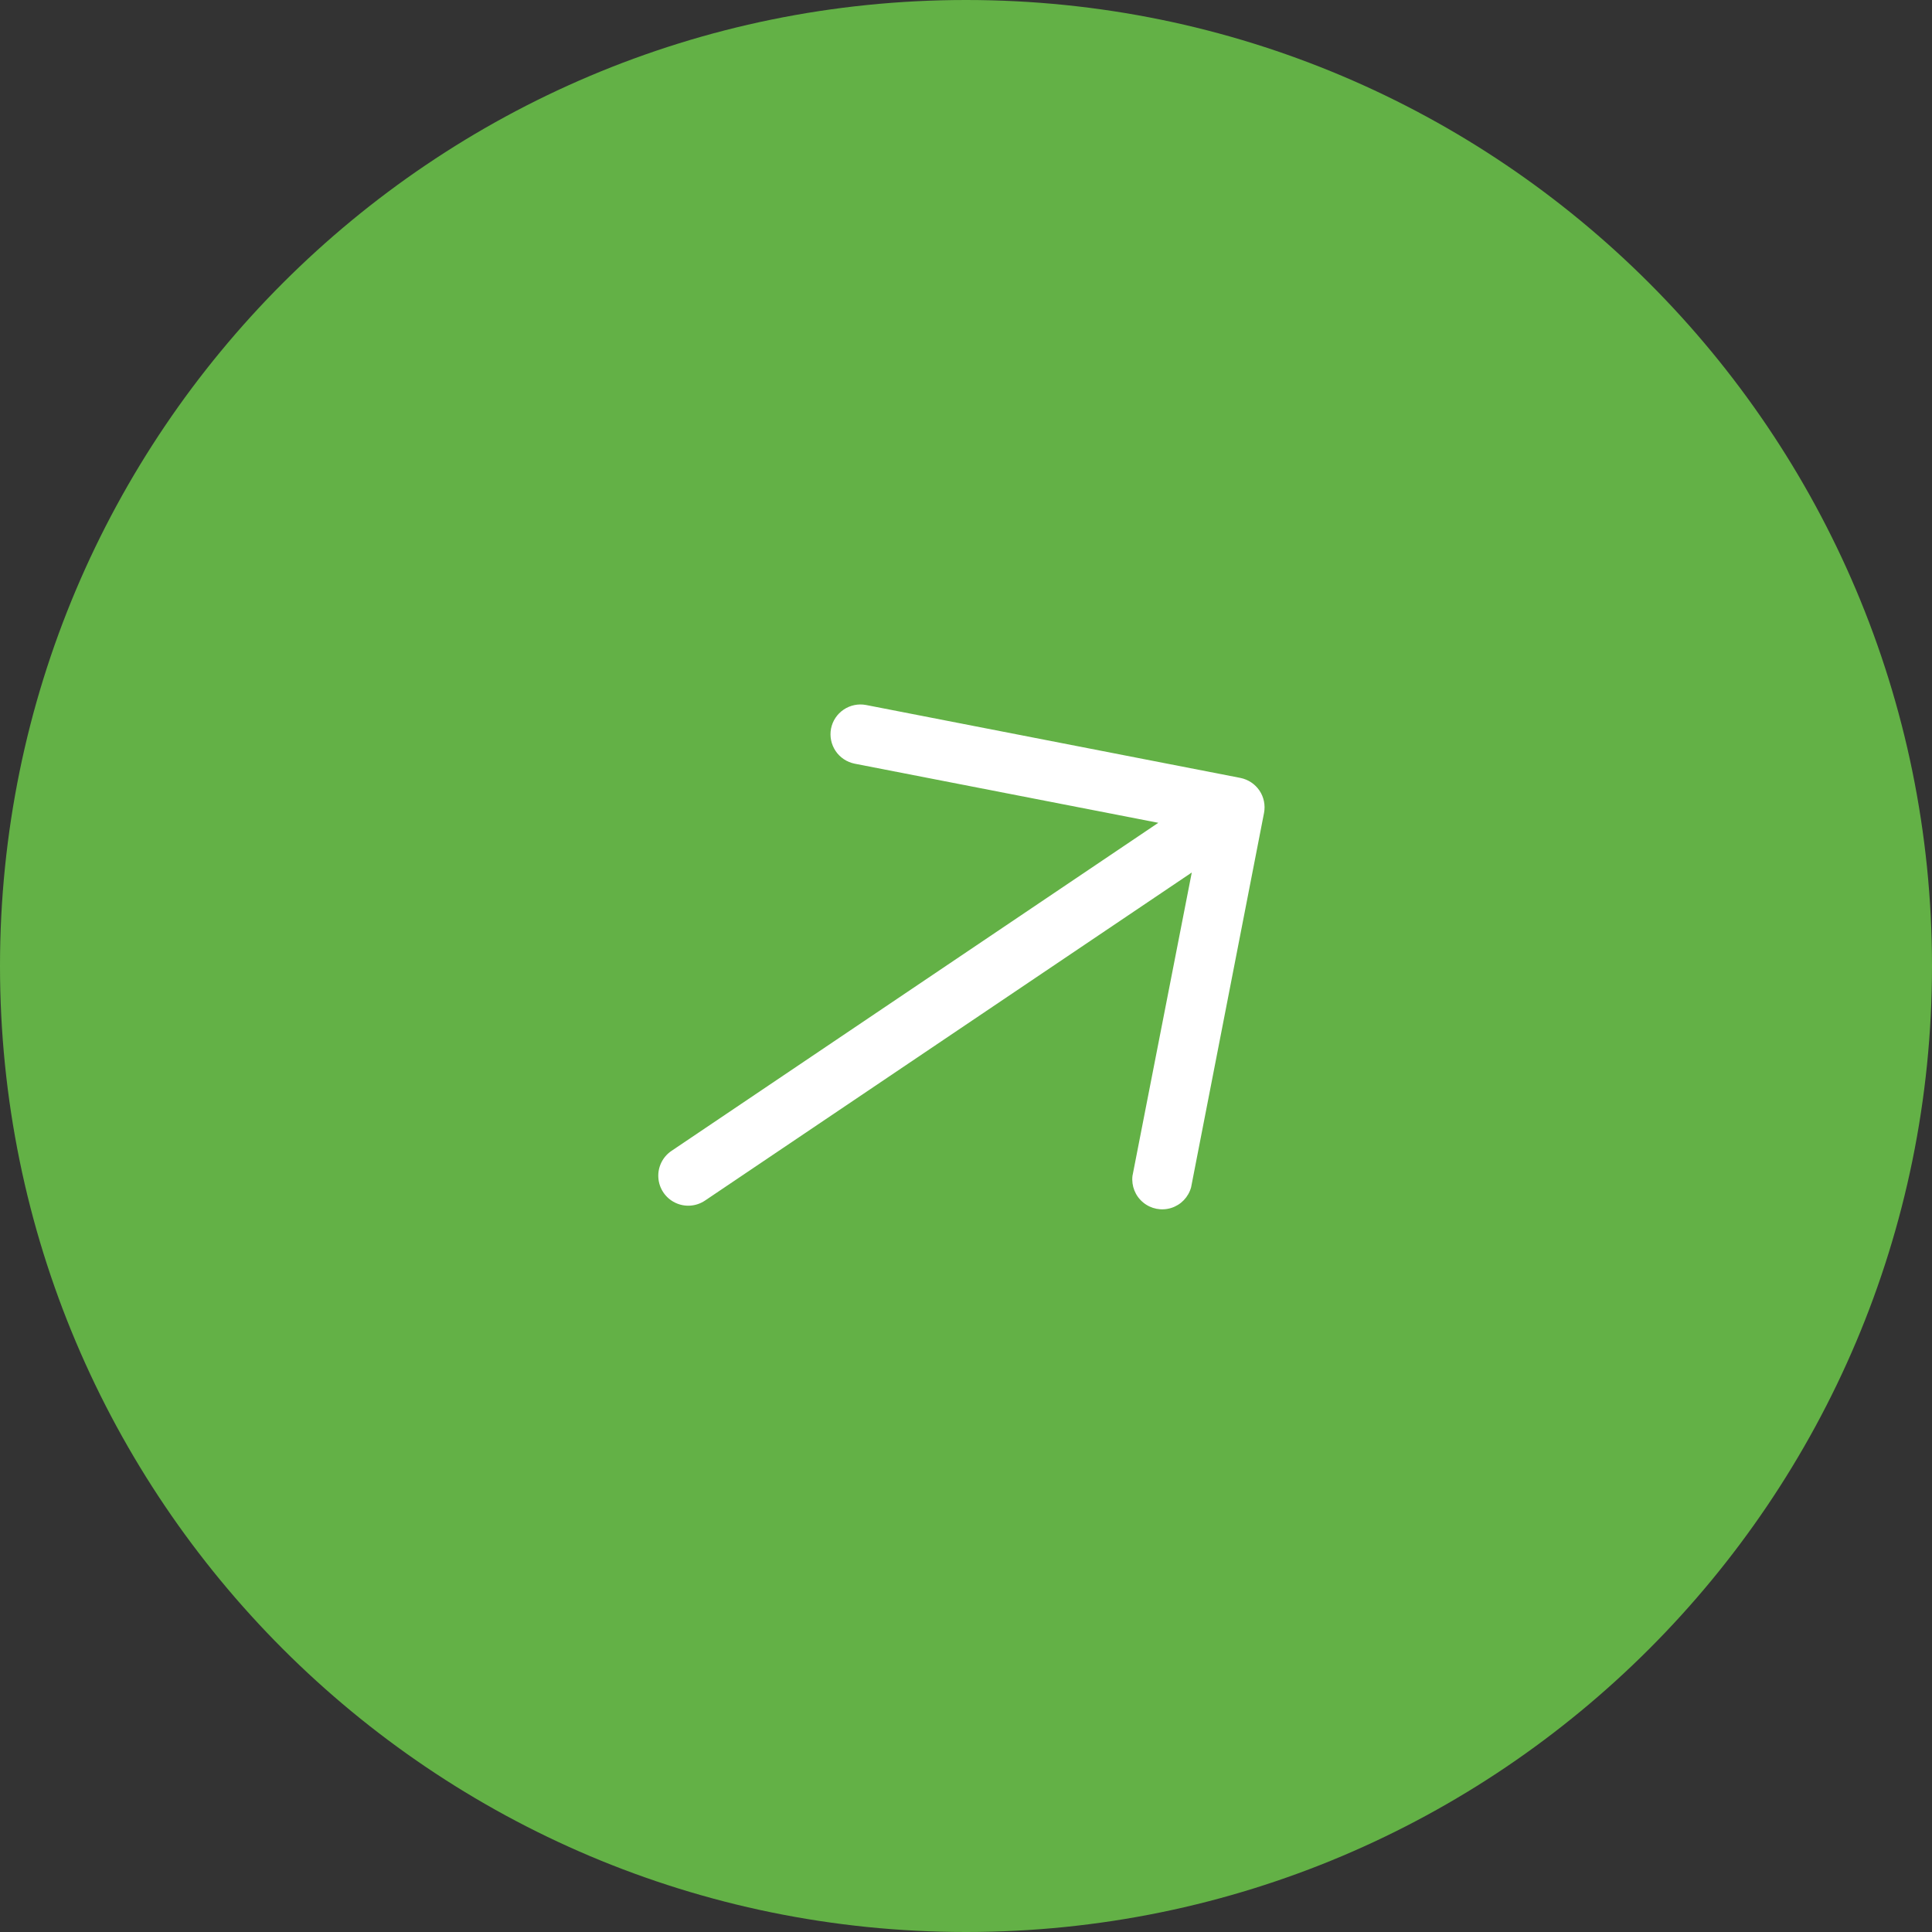
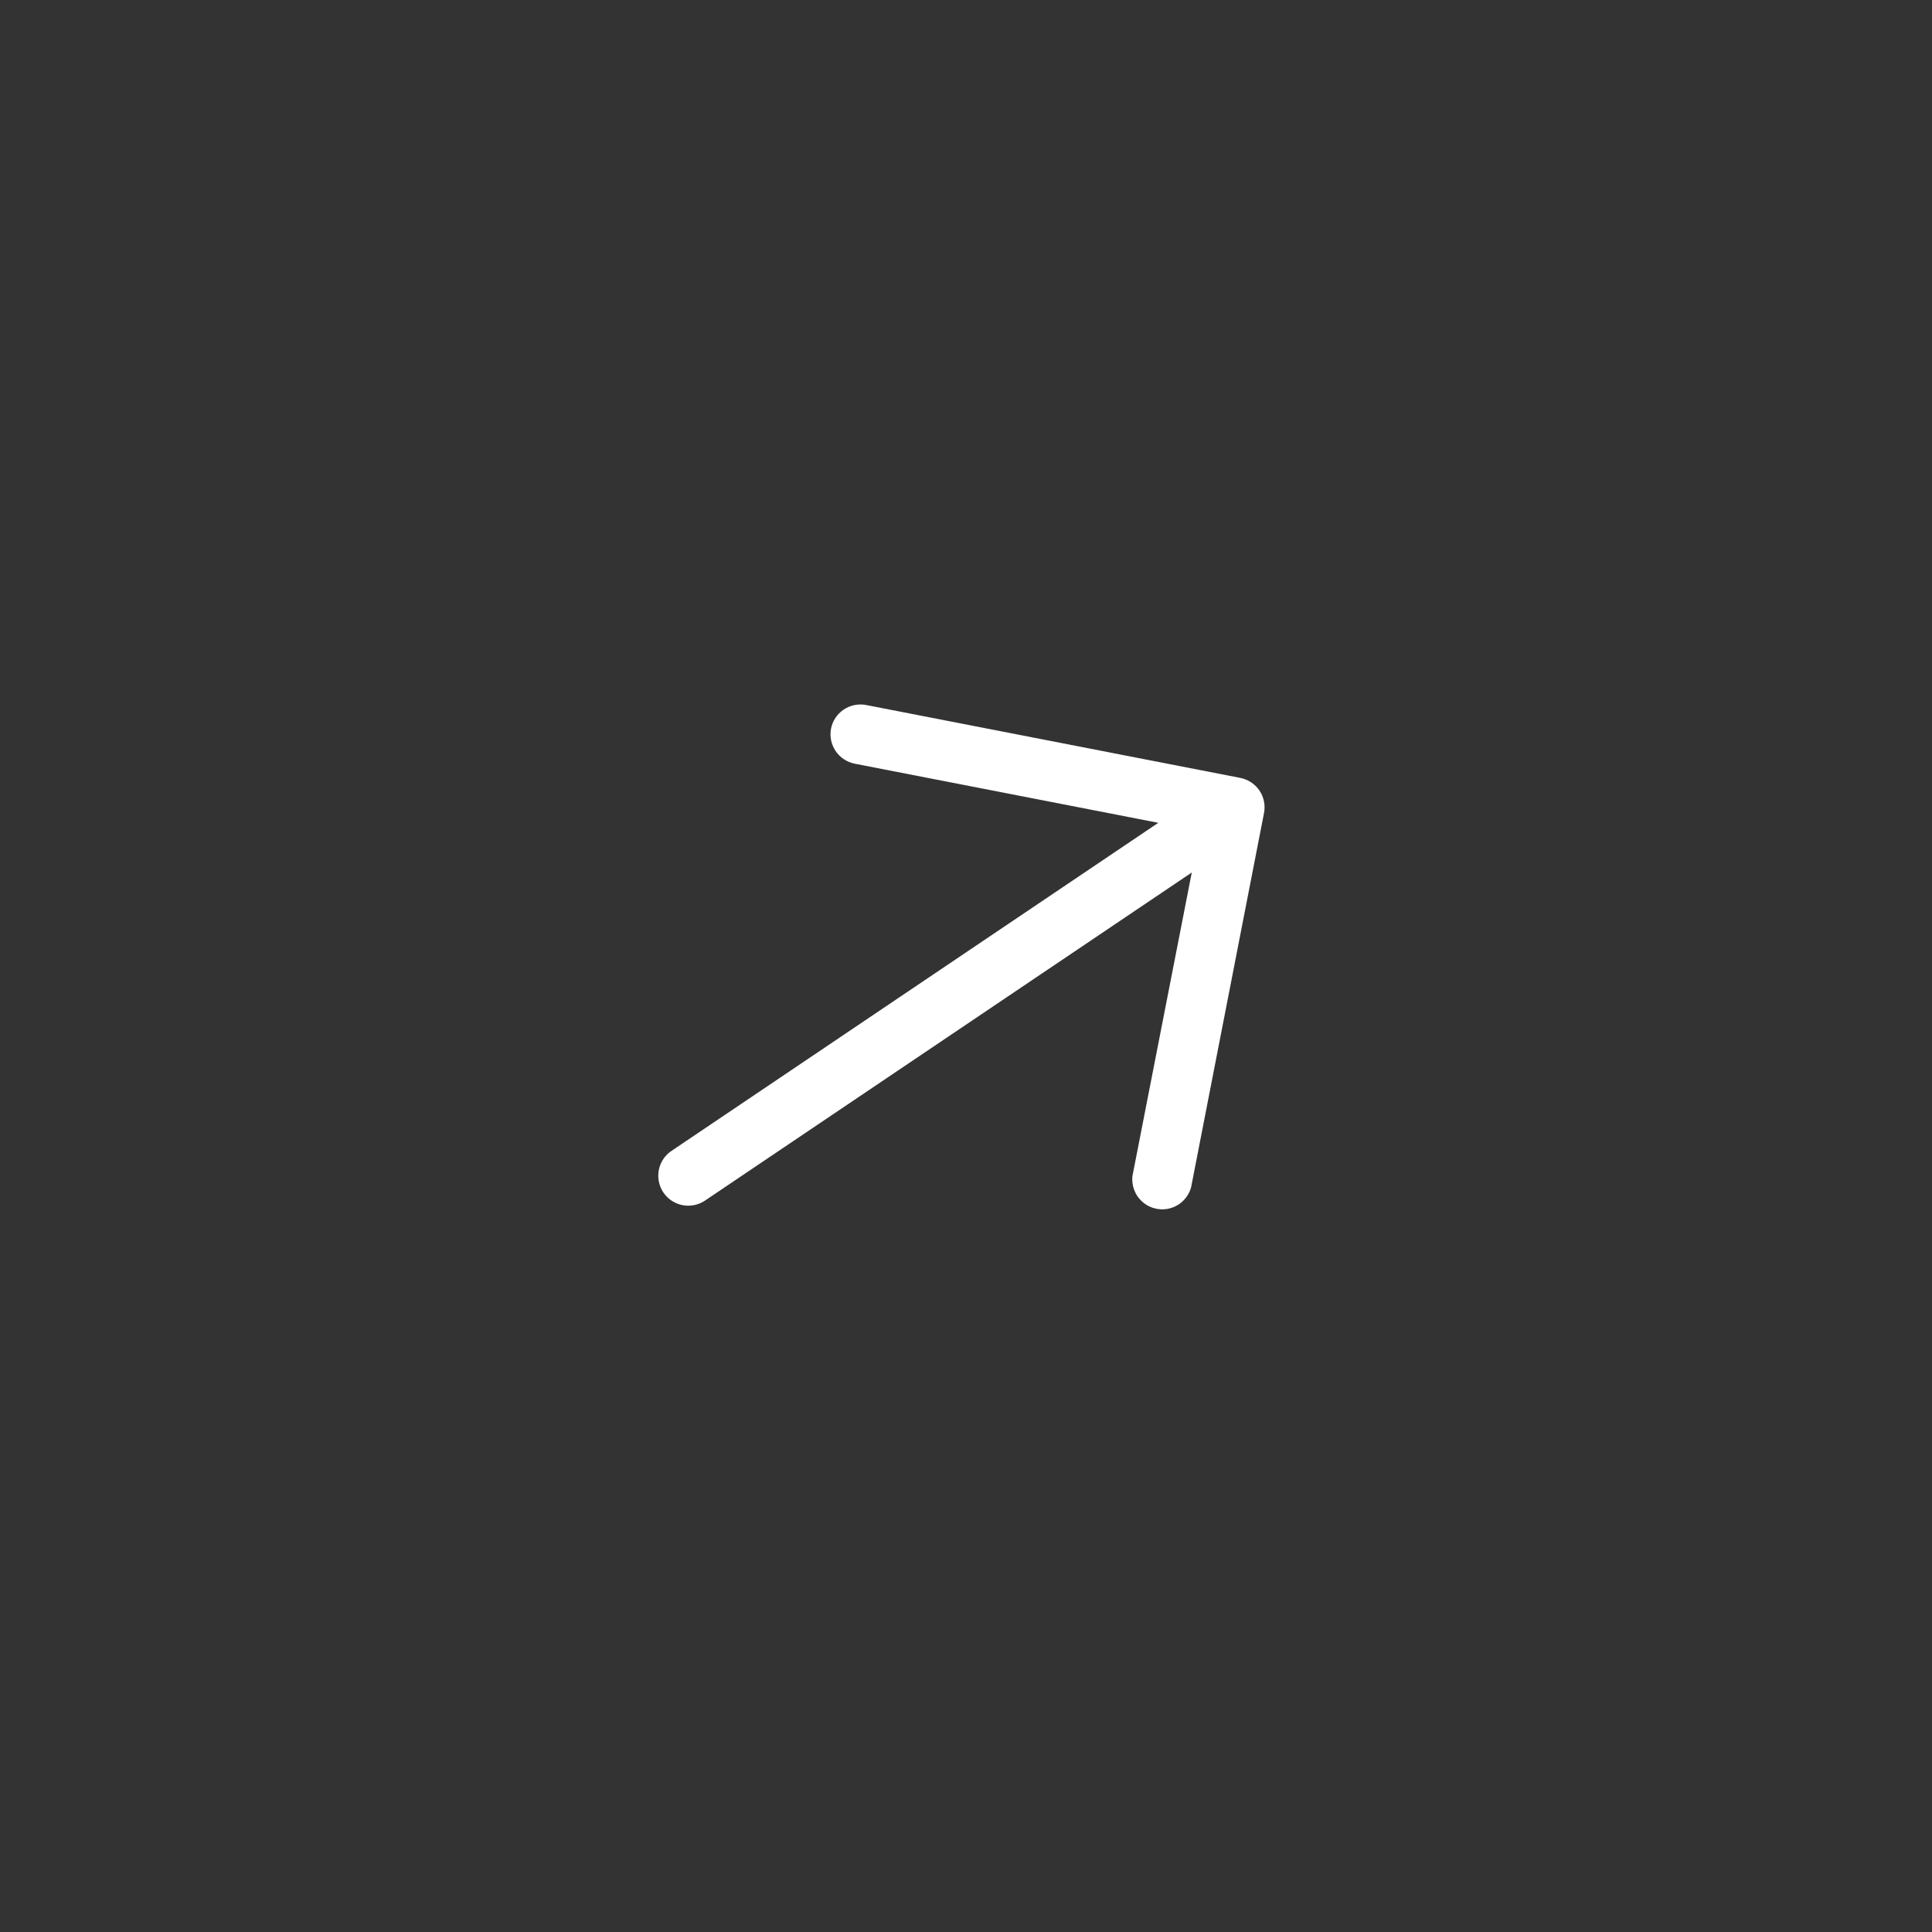
<svg xmlns="http://www.w3.org/2000/svg" width="43" height="43" viewBox="0 0 43 43" fill="none">
  <rect x="0" y="0" width="43" height="43" fill="#333333" stroke="none" />
-   <path d="M0 21.5C0 9.626 9.626 0 21.5 0C33.374 0 43 9.626 43 21.5C43 33.374 33.374 43 21.5 43C9.626 43 0 33.374 0 21.5Z" fill="#63B146" />
  <path d="M18.496 16.217C18.463 16.39 18.5 16.569 18.598 16.715C18.696 16.861 18.849 16.962 19.022 16.997L25.78 18.313L14.945 25.615C14.748 25.748 14.636 25.976 14.653 26.214C14.669 26.452 14.811 26.662 15.025 26.767C15.24 26.872 15.493 26.854 15.691 26.721L26.525 19.419L25.205 26.172C25.179 26.396 25.268 26.619 25.443 26.763C25.617 26.907 25.852 26.953 26.068 26.885C26.284 26.817 26.45 26.644 26.51 26.426L28.133 18.094C28.166 17.921 28.13 17.742 28.032 17.596C27.933 17.45 27.781 17.349 27.608 17.314L19.276 15.691C19.103 15.658 18.924 15.695 18.778 15.793C18.631 15.892 18.53 16.044 18.496 16.217Z" fill="white" />
</svg>